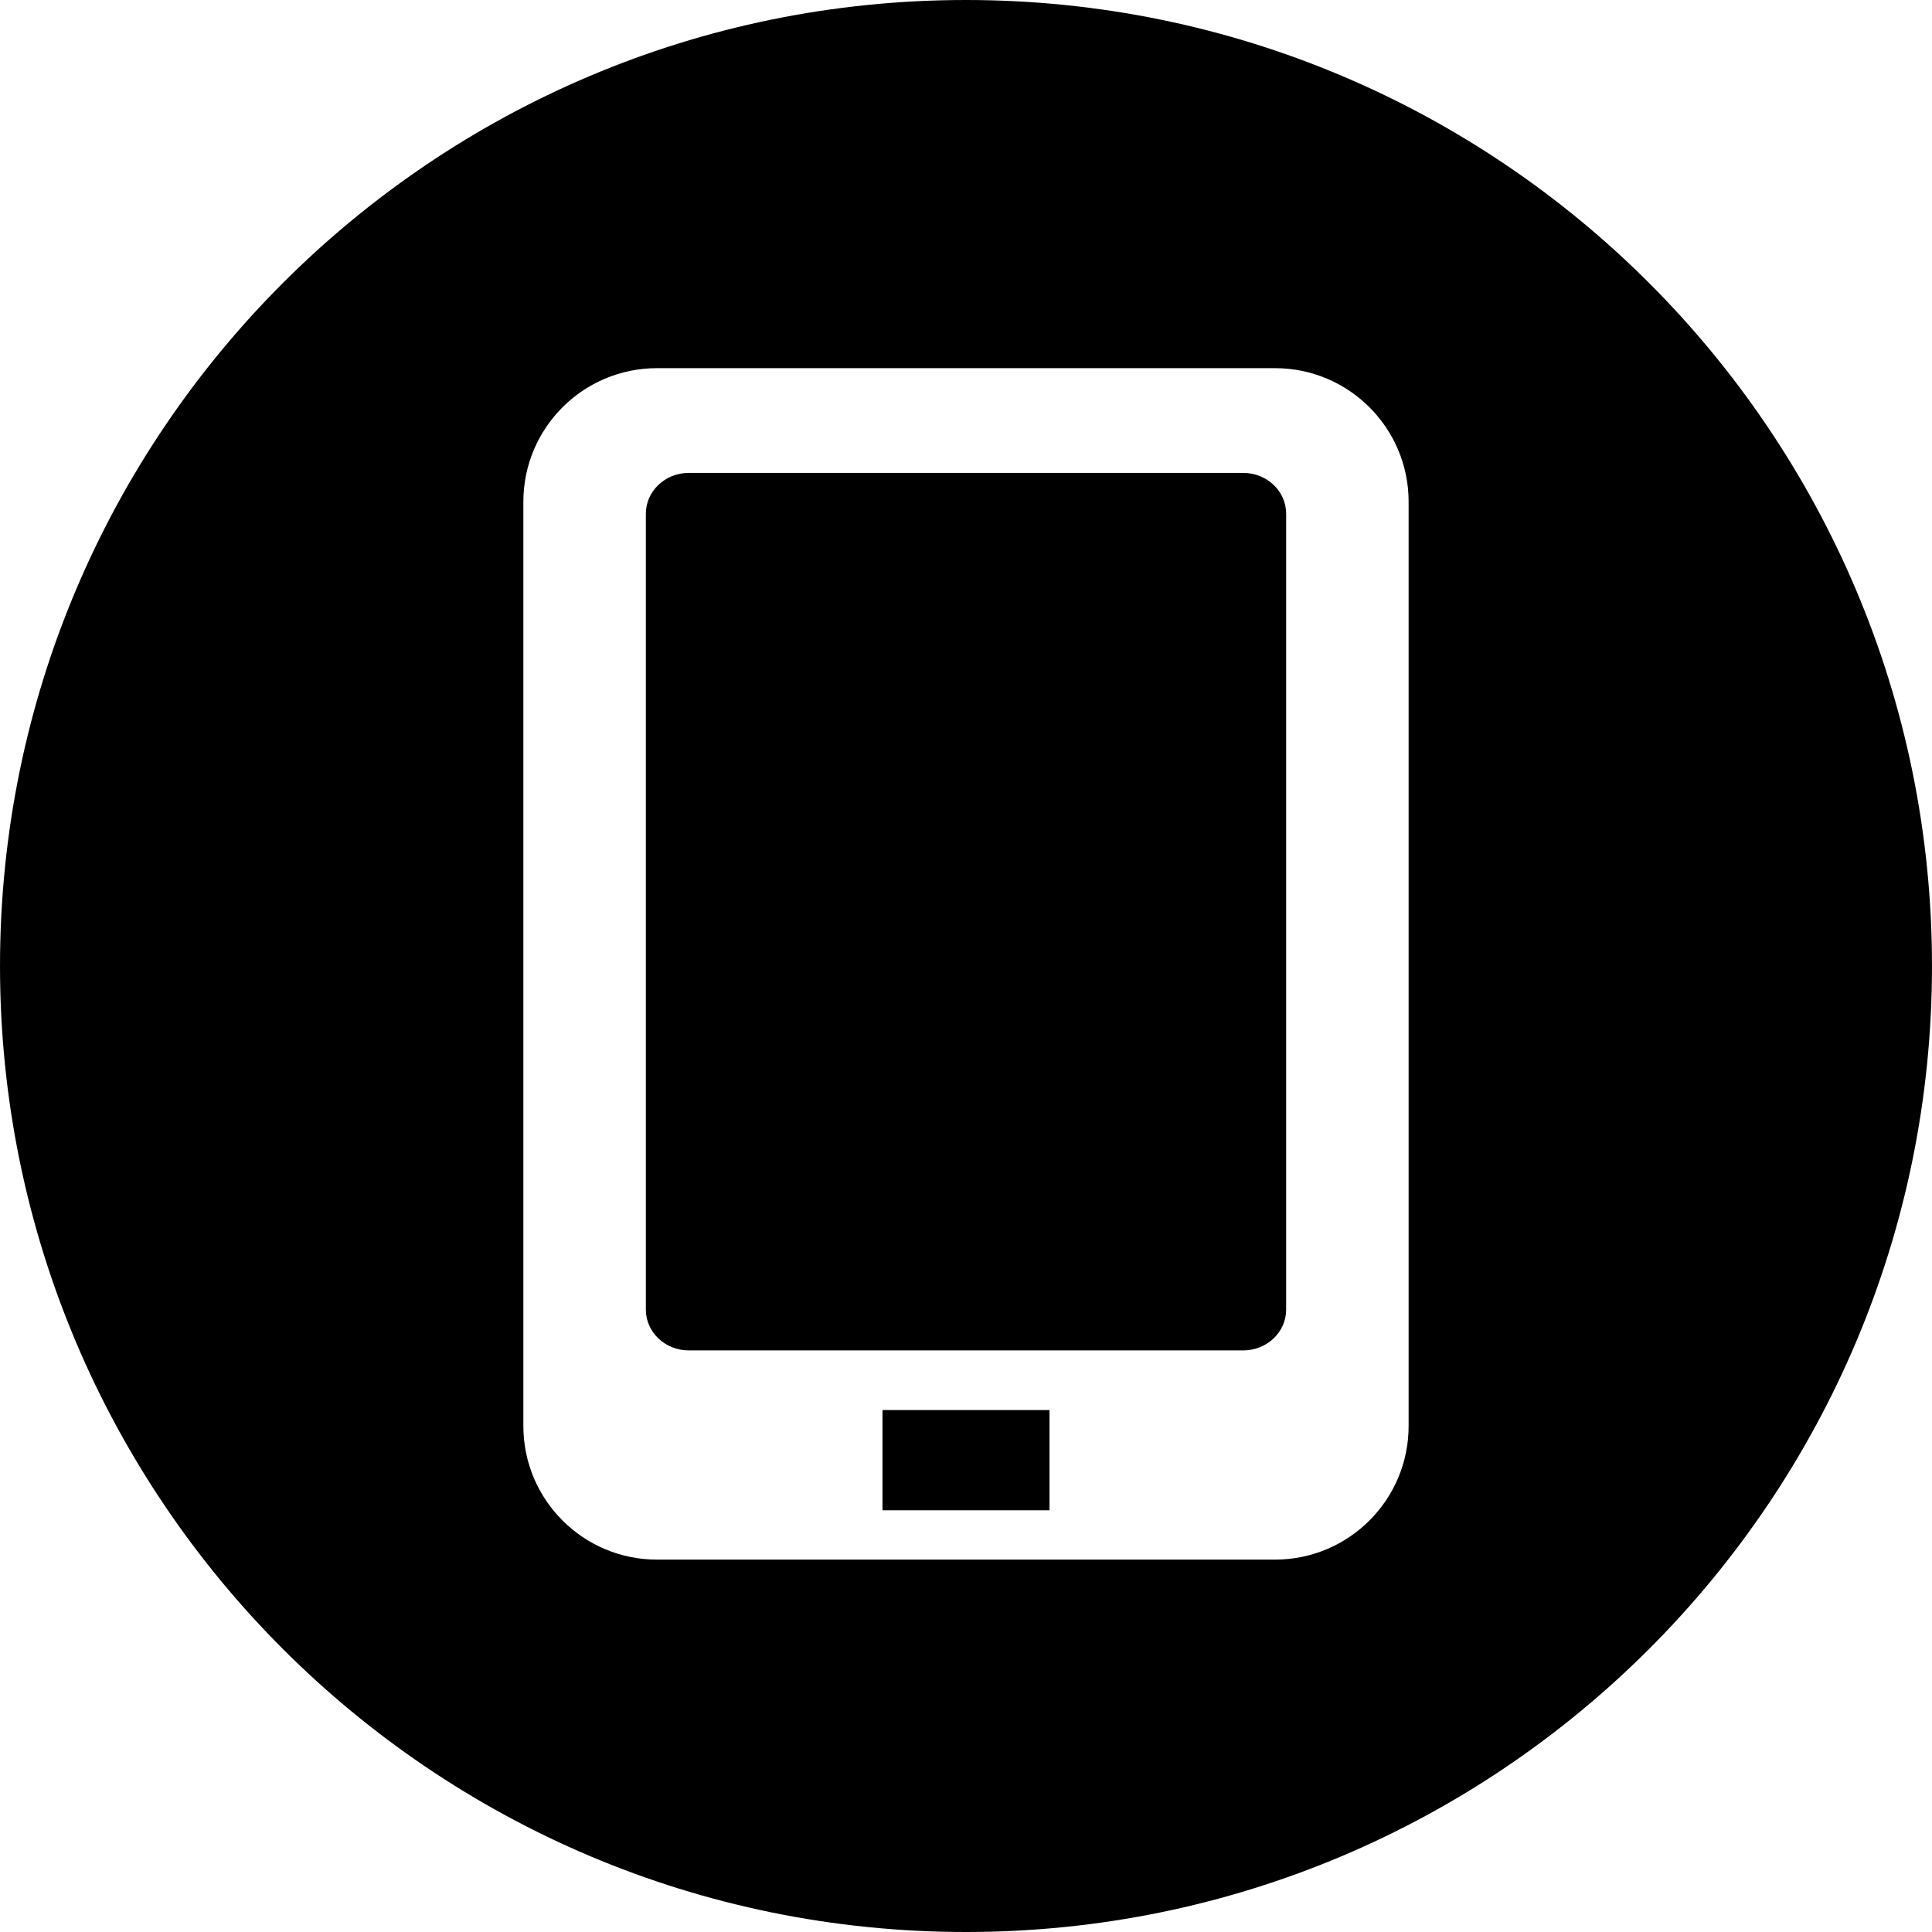
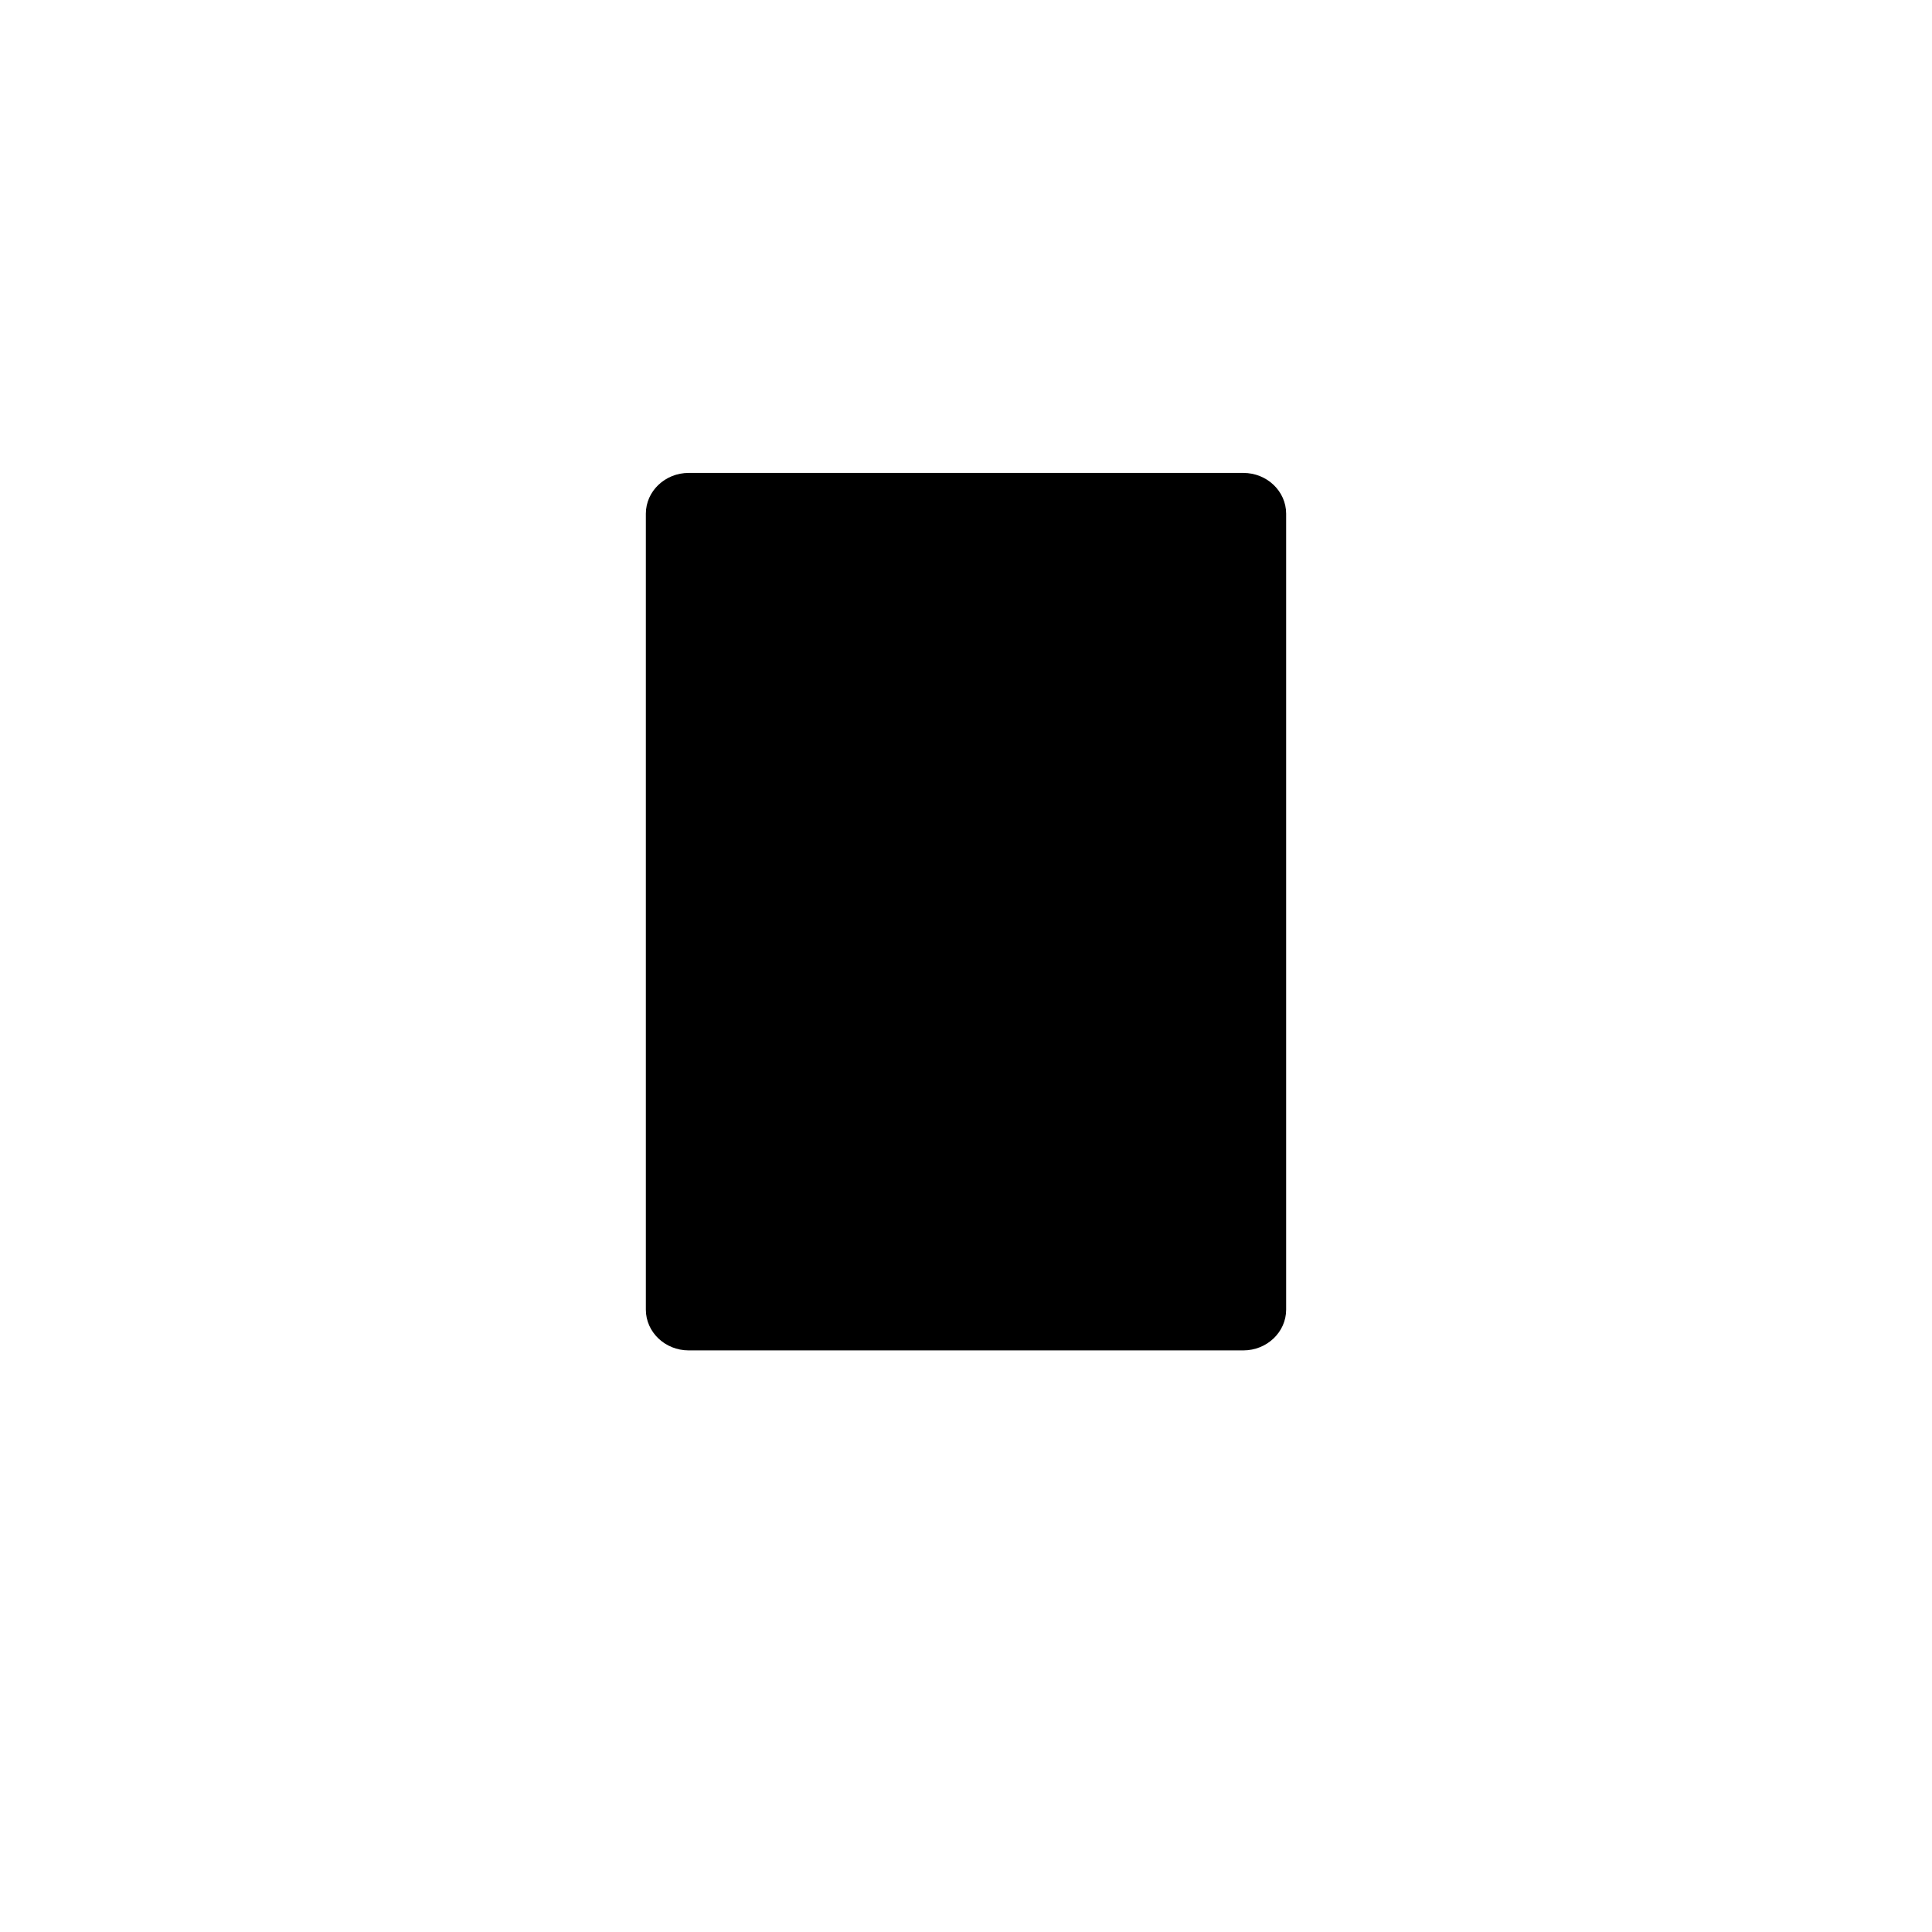
<svg xmlns="http://www.w3.org/2000/svg" version="1.1" id="Layer_1" x="0px" y="0px" viewBox="0 0 300 300" style="enable-background:new 0 0 300 300;" xml:space="preserve">
  <g>
    <g>
      <g>
-         <rect x="137.031" y="218.953" width="25.936" height="15.562" />
        <path d="M193.063,73.435h-86.128c-3.665,0-6.647,2.843-6.647,6.331v123.592c0,3.491,2.98,6.331,6.647,6.331h86.13     c3.665,0,6.647-2.843,6.647-6.331V79.766C199.71,76.275,196.73,73.435,193.063,73.435z" />
-         <path d="M149.996,0C67.157,0,0.001,67.161,0.001,149.997S67.157,300,149.996,300s150.003-67.163,150.003-150.003     S232.835,0,149.996,0z M218.729,221.427c0,11.458-9.29,20.749-20.749,20.749h-95.963c-11.458,0-20.749-9.29-20.749-20.749V77.916     c0-11.458,9.29-20.749,20.749-20.749h95.963c11.458,0,20.749,9.29,20.749,20.749V221.427z" />
      </g>
    </g>
  </g>
  <g>
</g>
  <g>
</g>
  <g>
</g>
  <g>
</g>
  <g>
</g>
  <g>
</g>
  <g>
</g>
  <g>
</g>
  <g>
</g>
  <g>
</g>
  <g>
</g>
  <g>
</g>
  <g>
</g>
  <g>
</g>
  <g>
</g>
</svg>